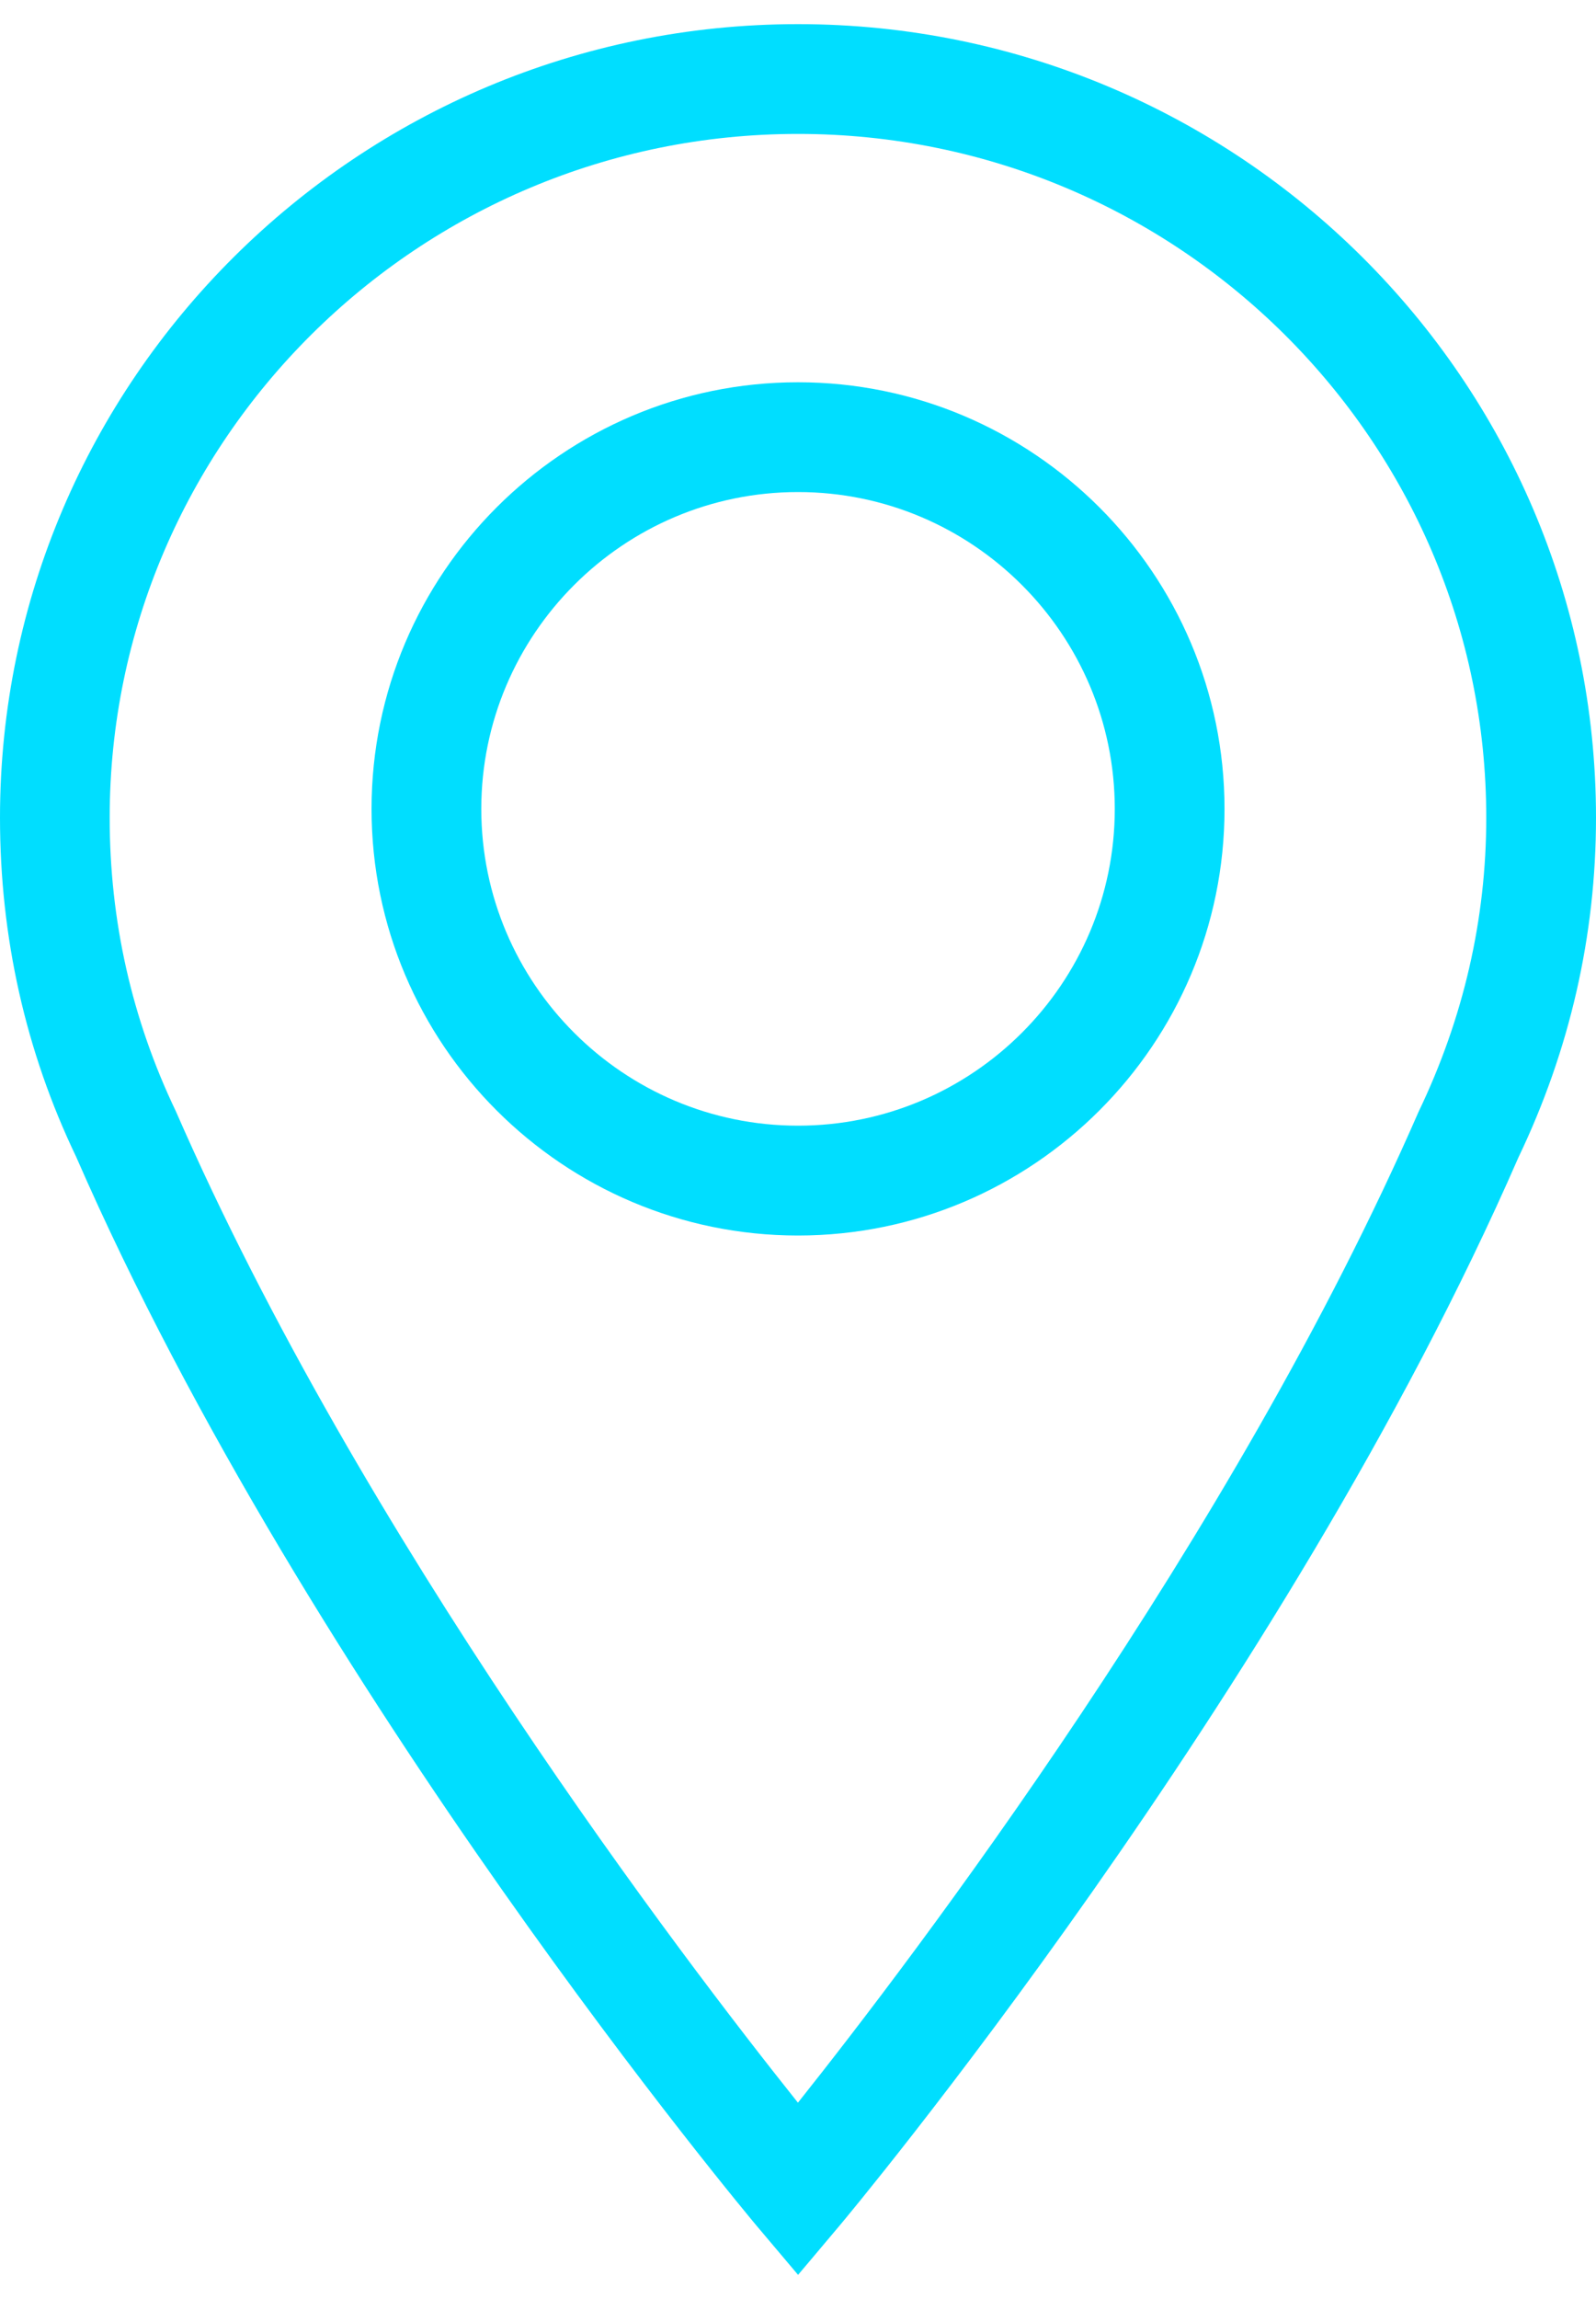
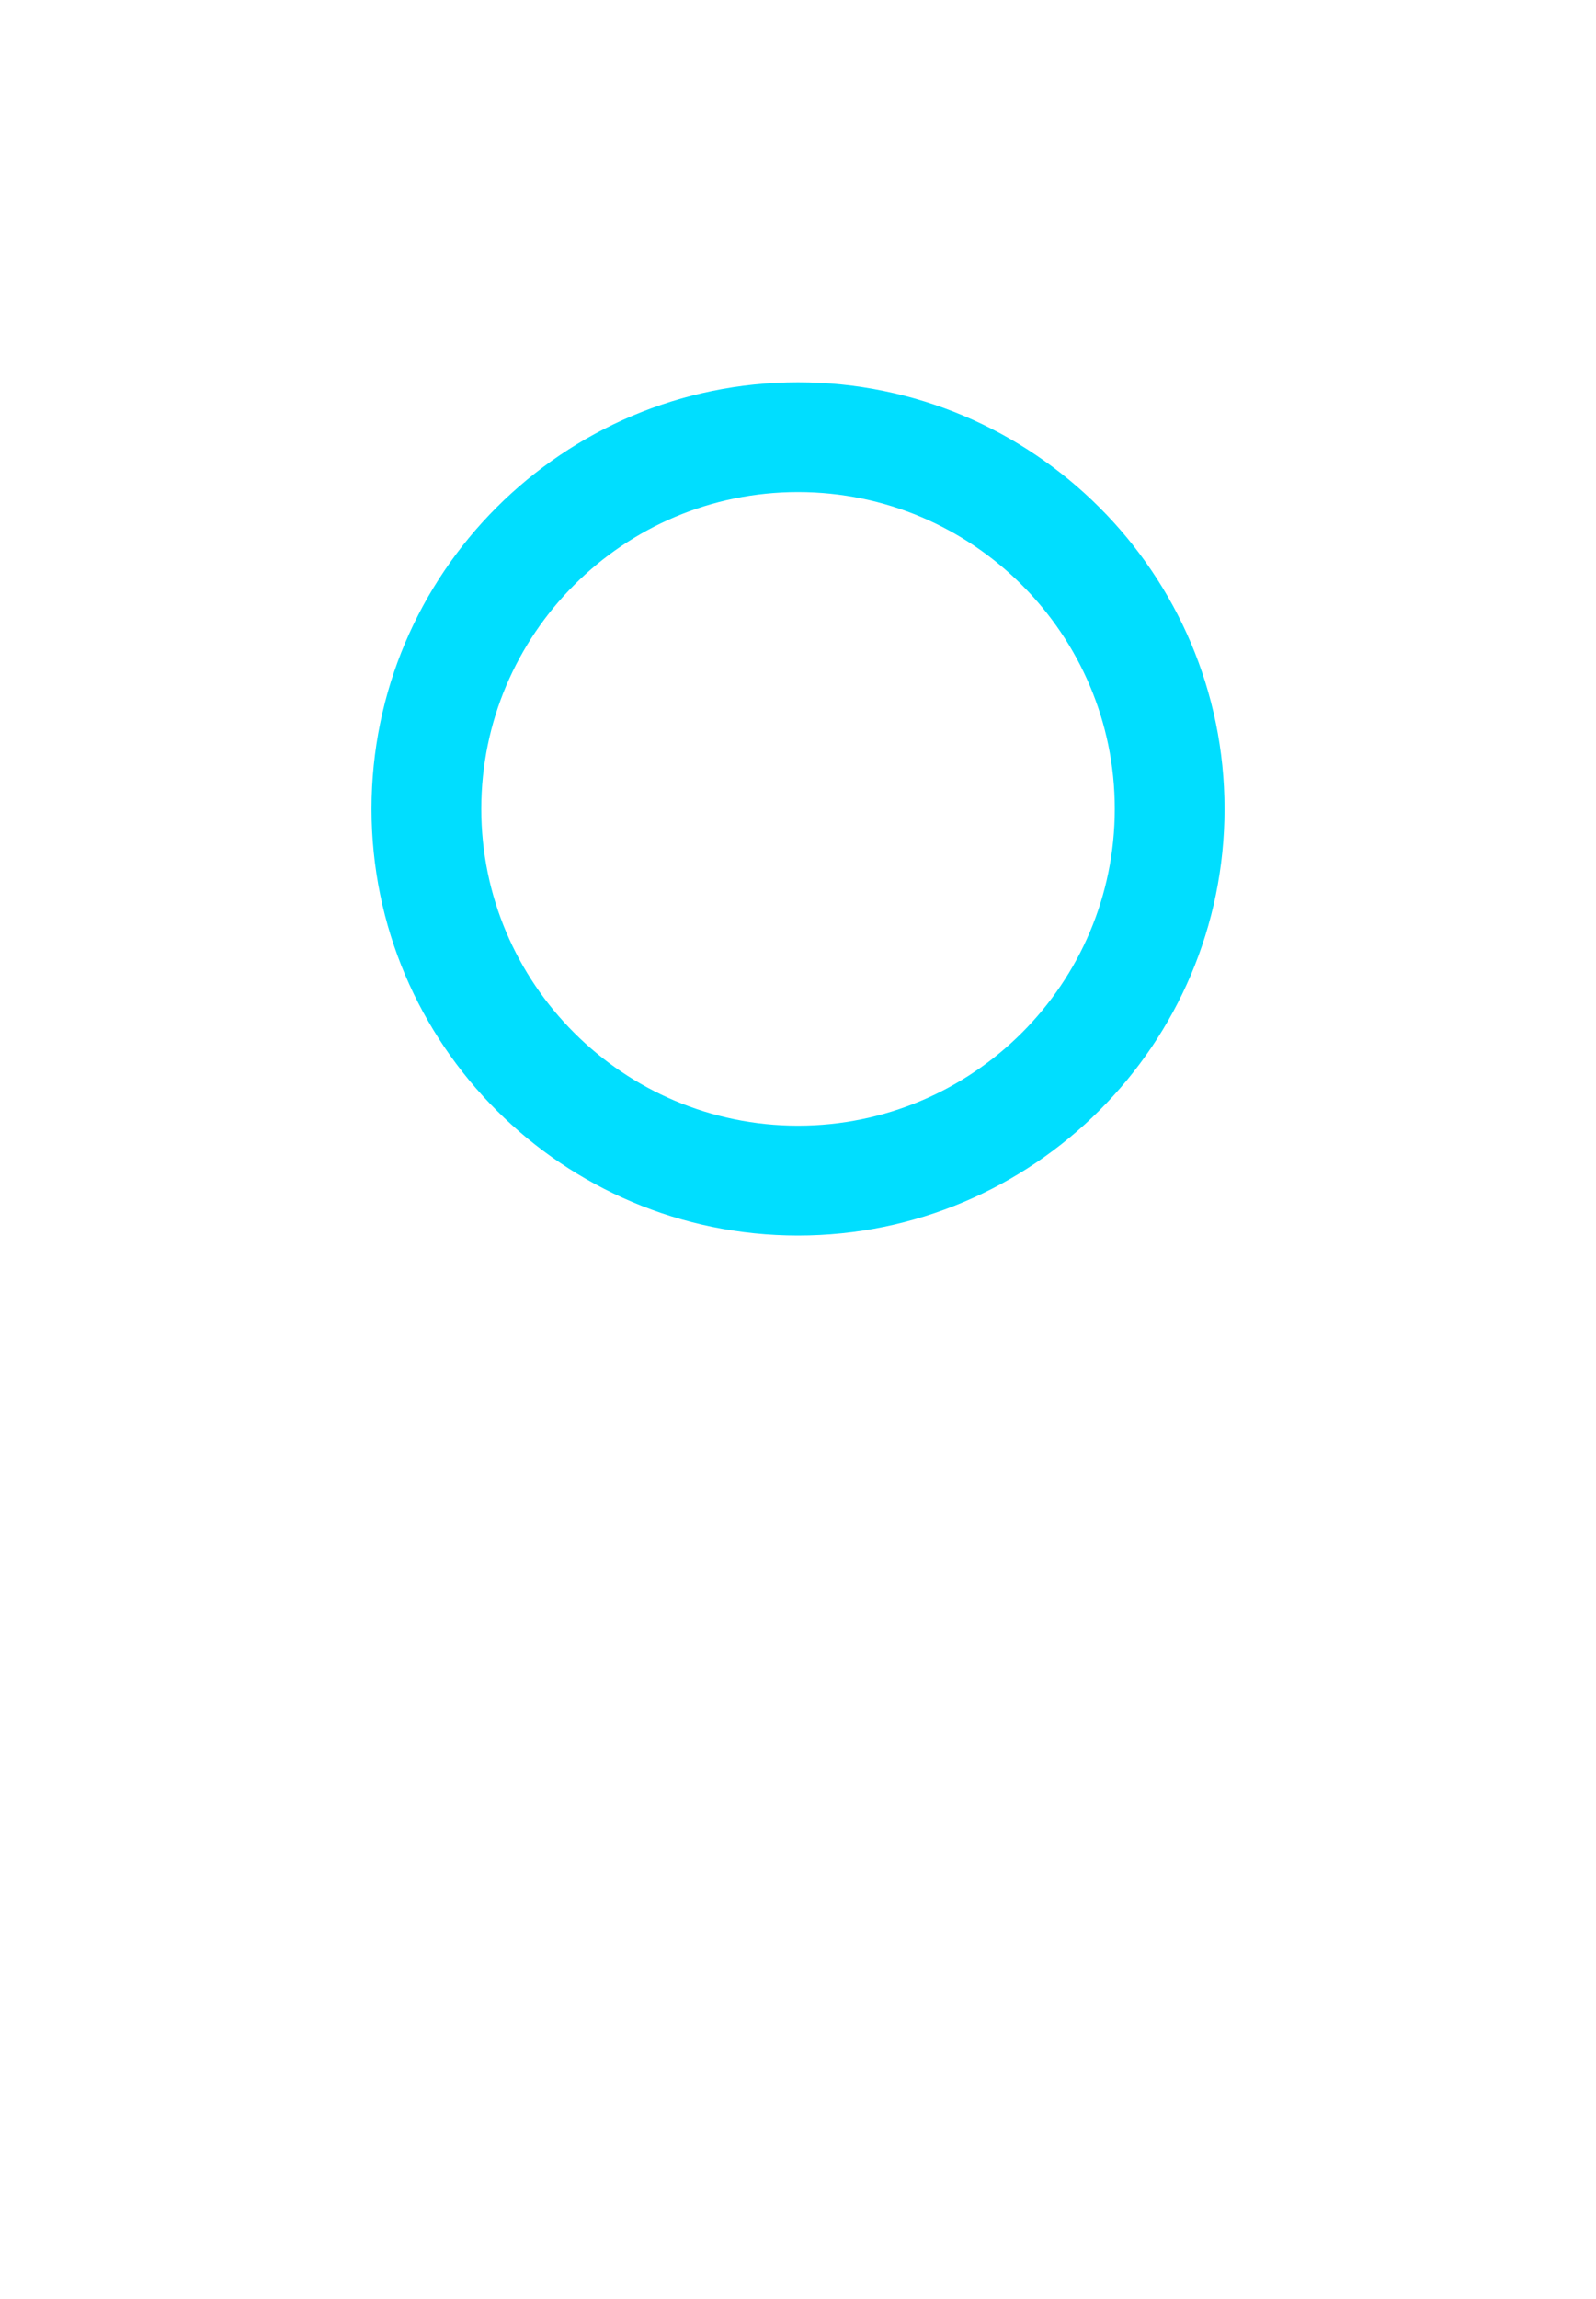
<svg xmlns="http://www.w3.org/2000/svg" id="Layer_1" x="0px" y="0px" width="25px" height="36px" viewBox="0 0 25 36" style="enable-background:new 0 0 25 36;" xml:space="preserve">
  <g>
-     <path style="fill:#00DEFF;" d="M12.5,0.378C5.607,0.378,0,5.953,0,12.804c0,1.874,0.402,3.66,1.193,5.311 c3.658,8.387,10.583,16.647,10.651,16.729l0.445,0.527l0.212,0.251l0.212-0.251l0.444-0.527c0.068-0.08,6.962-8.315,10.628-16.72 C24.59,16.443,25,14.65,25,12.804C25,5.953,19.393,0.378,12.5,0.378z M12.5,2.097c5.945,0,10.781,4.803,10.781,10.707 c0,1.587-0.355,3.136-1.06,4.605c-2.915,6.683-7.934,13.271-9.722,15.517c-1.793-2.245-6.824-8.833-9.745-15.526 c-0.689-1.439-1.036-2.982-1.036-4.596C1.719,6.9,6.555,2.097,12.5,2.097z" />
    <path style="fill:#00DEFF;" d="M12.5,19.347c3.683,0,6.681-2.997,6.681-6.68S16.183,5.986,12.5,5.986 c-3.683,0-6.68,2.998-6.68,6.681S8.817,19.347,12.5,19.347z M12.5,7.705c2.735,0,4.962,2.226,4.962,4.962s-2.227,4.96-4.962,4.96 s-4.961-2.225-4.961-4.96S9.765,7.705,12.5,7.705z" />
  </g>
</svg>